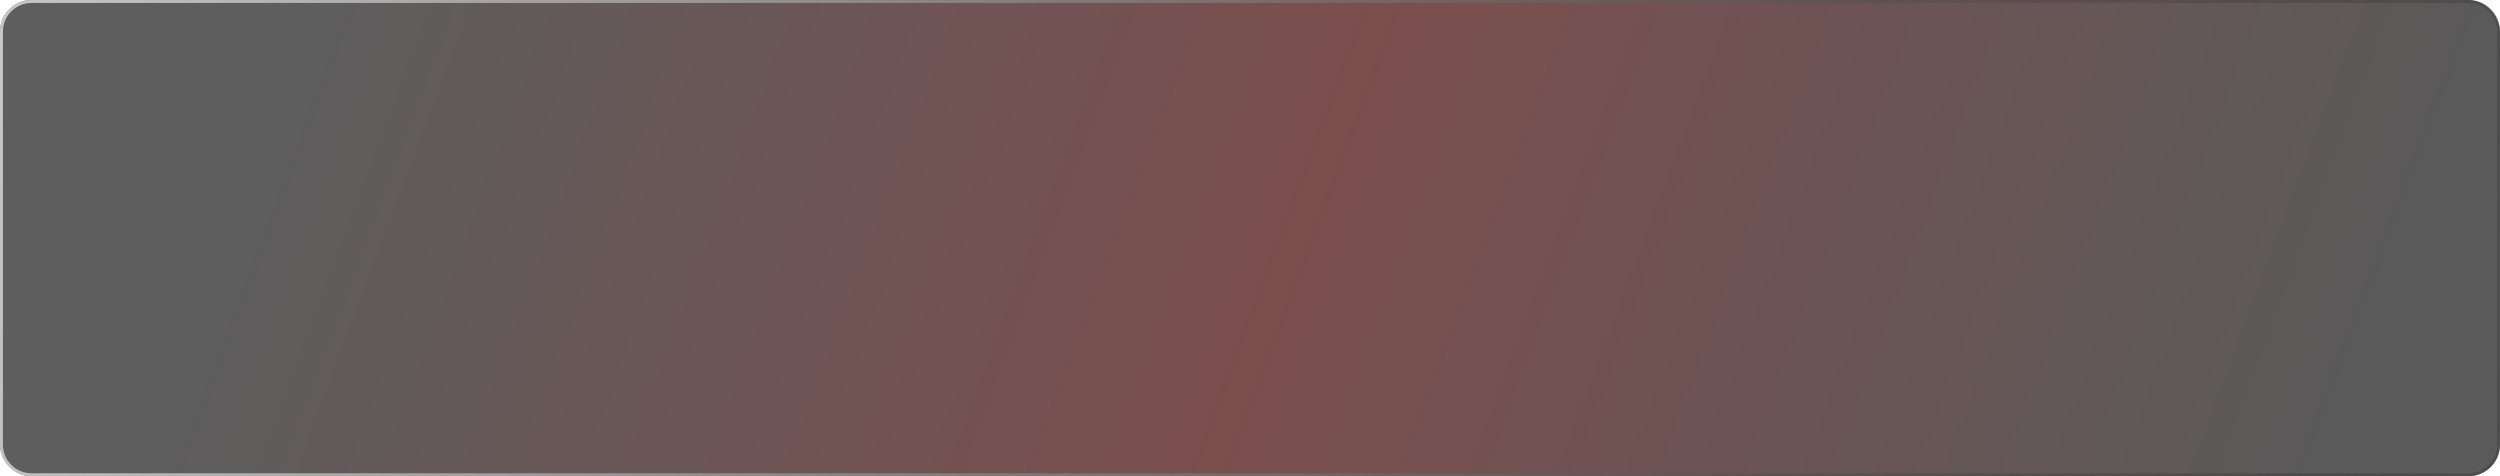
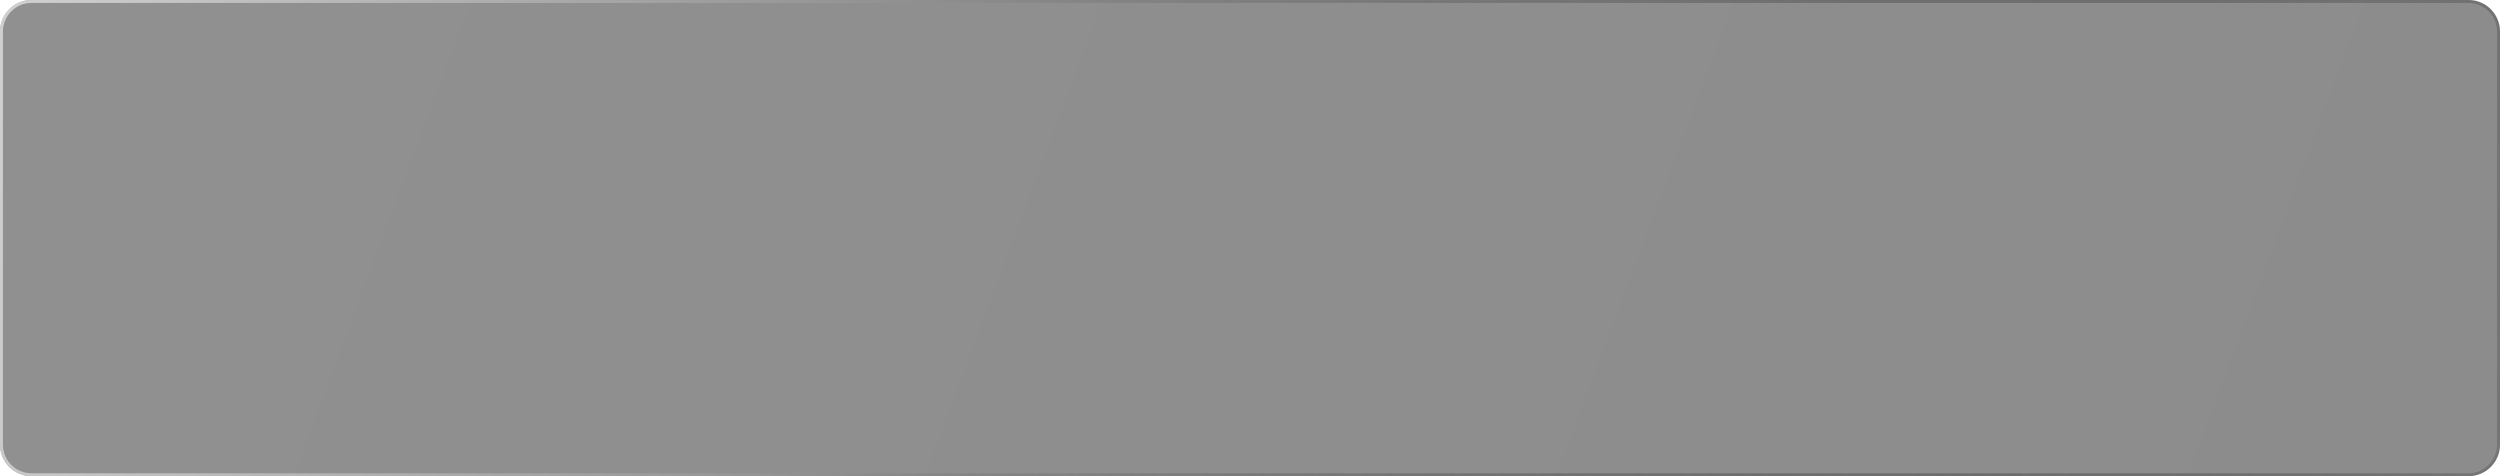
<svg xmlns="http://www.w3.org/2000/svg" width="588" height="112" viewBox="0 0 588 112" fill="none">
  <g filter="url(#filter0_b_111_2632)">
-     <rect width="588" height="112" rx="7.42" fill="url(#paint0_linear_111_2632)" fill-opacity="0.49" />
-   </g>
+     </g>
  <g filter="url(#filter1_b_111_2632)">
    <path d="M0 7.42C0 3.322 3.322 0 7.42 0H44.715H69.308H108.433H139.734H580.58C584.678 0 588 3.322 588 7.42V104.58C588 108.678 584.678 112 580.58 112H7.42C3.322 112 0 108.678 0 104.58V7.42Z" fill="url(#paint1_linear_111_2632)" fill-opacity="0.49" />
    <path d="M0.344 7.42C0.344 3.512 3.512 0.344 7.42 0.344H44.715H69.308H108.433H139.734H580.58C584.488 0.344 587.656 3.512 587.656 7.42V104.58C587.656 108.488 584.488 111.656 580.58 111.656H7.42C3.512 111.656 0.344 108.488 0.344 104.58V7.42Z" stroke="url(#paint2_linear_111_2632)" stroke-width="0.688" />
  </g>
  <defs>
    <filter id="filter0_b_111_2632" x="-37.032" y="-37.032" width="662.063" height="186.063" filterUnits="userSpaceOnUse" color-interpolation-filters="sRGB">
      <feFlood flood-opacity="0" result="BackgroundImageFix" />
      <feGaussianBlur in="BackgroundImageFix" stdDeviation="18.516" />
      <feComposite in2="SourceAlpha" operator="in" result="effect1_backgroundBlur_111_2632" />
      <feBlend mode="normal" in="SourceGraphic" in2="effect1_backgroundBlur_111_2632" result="shape" />
    </filter>
    <filter id="filter1_b_111_2632" x="-37.032" y="-37.032" width="662.063" height="186.063" filterUnits="userSpaceOnUse" color-interpolation-filters="sRGB">
      <feFlood flood-opacity="0" result="BackgroundImageFix" />
      <feGaussianBlur in="BackgroundImageFix" stdDeviation="18.516" />
      <feComposite in2="SourceAlpha" operator="in" result="effect1_backgroundBlur_111_2632" />
      <feBlend mode="normal" in="SourceGraphic" in2="effect1_backgroundBlur_111_2632" result="shape" />
    </filter>
    <linearGradient id="paint0_linear_111_2632" x1="88.884" y1="-28.828" x2="535.922" y2="138.123" gradientUnits="userSpaceOnUse">
      <stop stop-color="#353535" />
      <stop offset="0.486" stop-color="#B60000" />
      <stop offset="1" stop-color="#353535" />
    </linearGradient>
    <linearGradient id="paint1_linear_111_2632" x1="88.884" y1="-28.828" x2="535.922" y2="138.123" gradientUnits="userSpaceOnUse">
      <stop stop-color="#1C1C1C" />
      <stop offset="1" stop-color="#151515" />
    </linearGradient>
    <linearGradient id="paint2_linear_111_2632" x1="-39.719" y1="-14.824" x2="714.754" y2="139.889" gradientUnits="userSpaceOnUse">
      <stop stop-color="#EDEDED" stop-opacity="0.833" />
      <stop offset="0.372" stop-color="#848484" stop-opacity="0.826" />
      <stop offset="1" stop-opacity="0" />
    </linearGradient>
  </defs>
</svg>